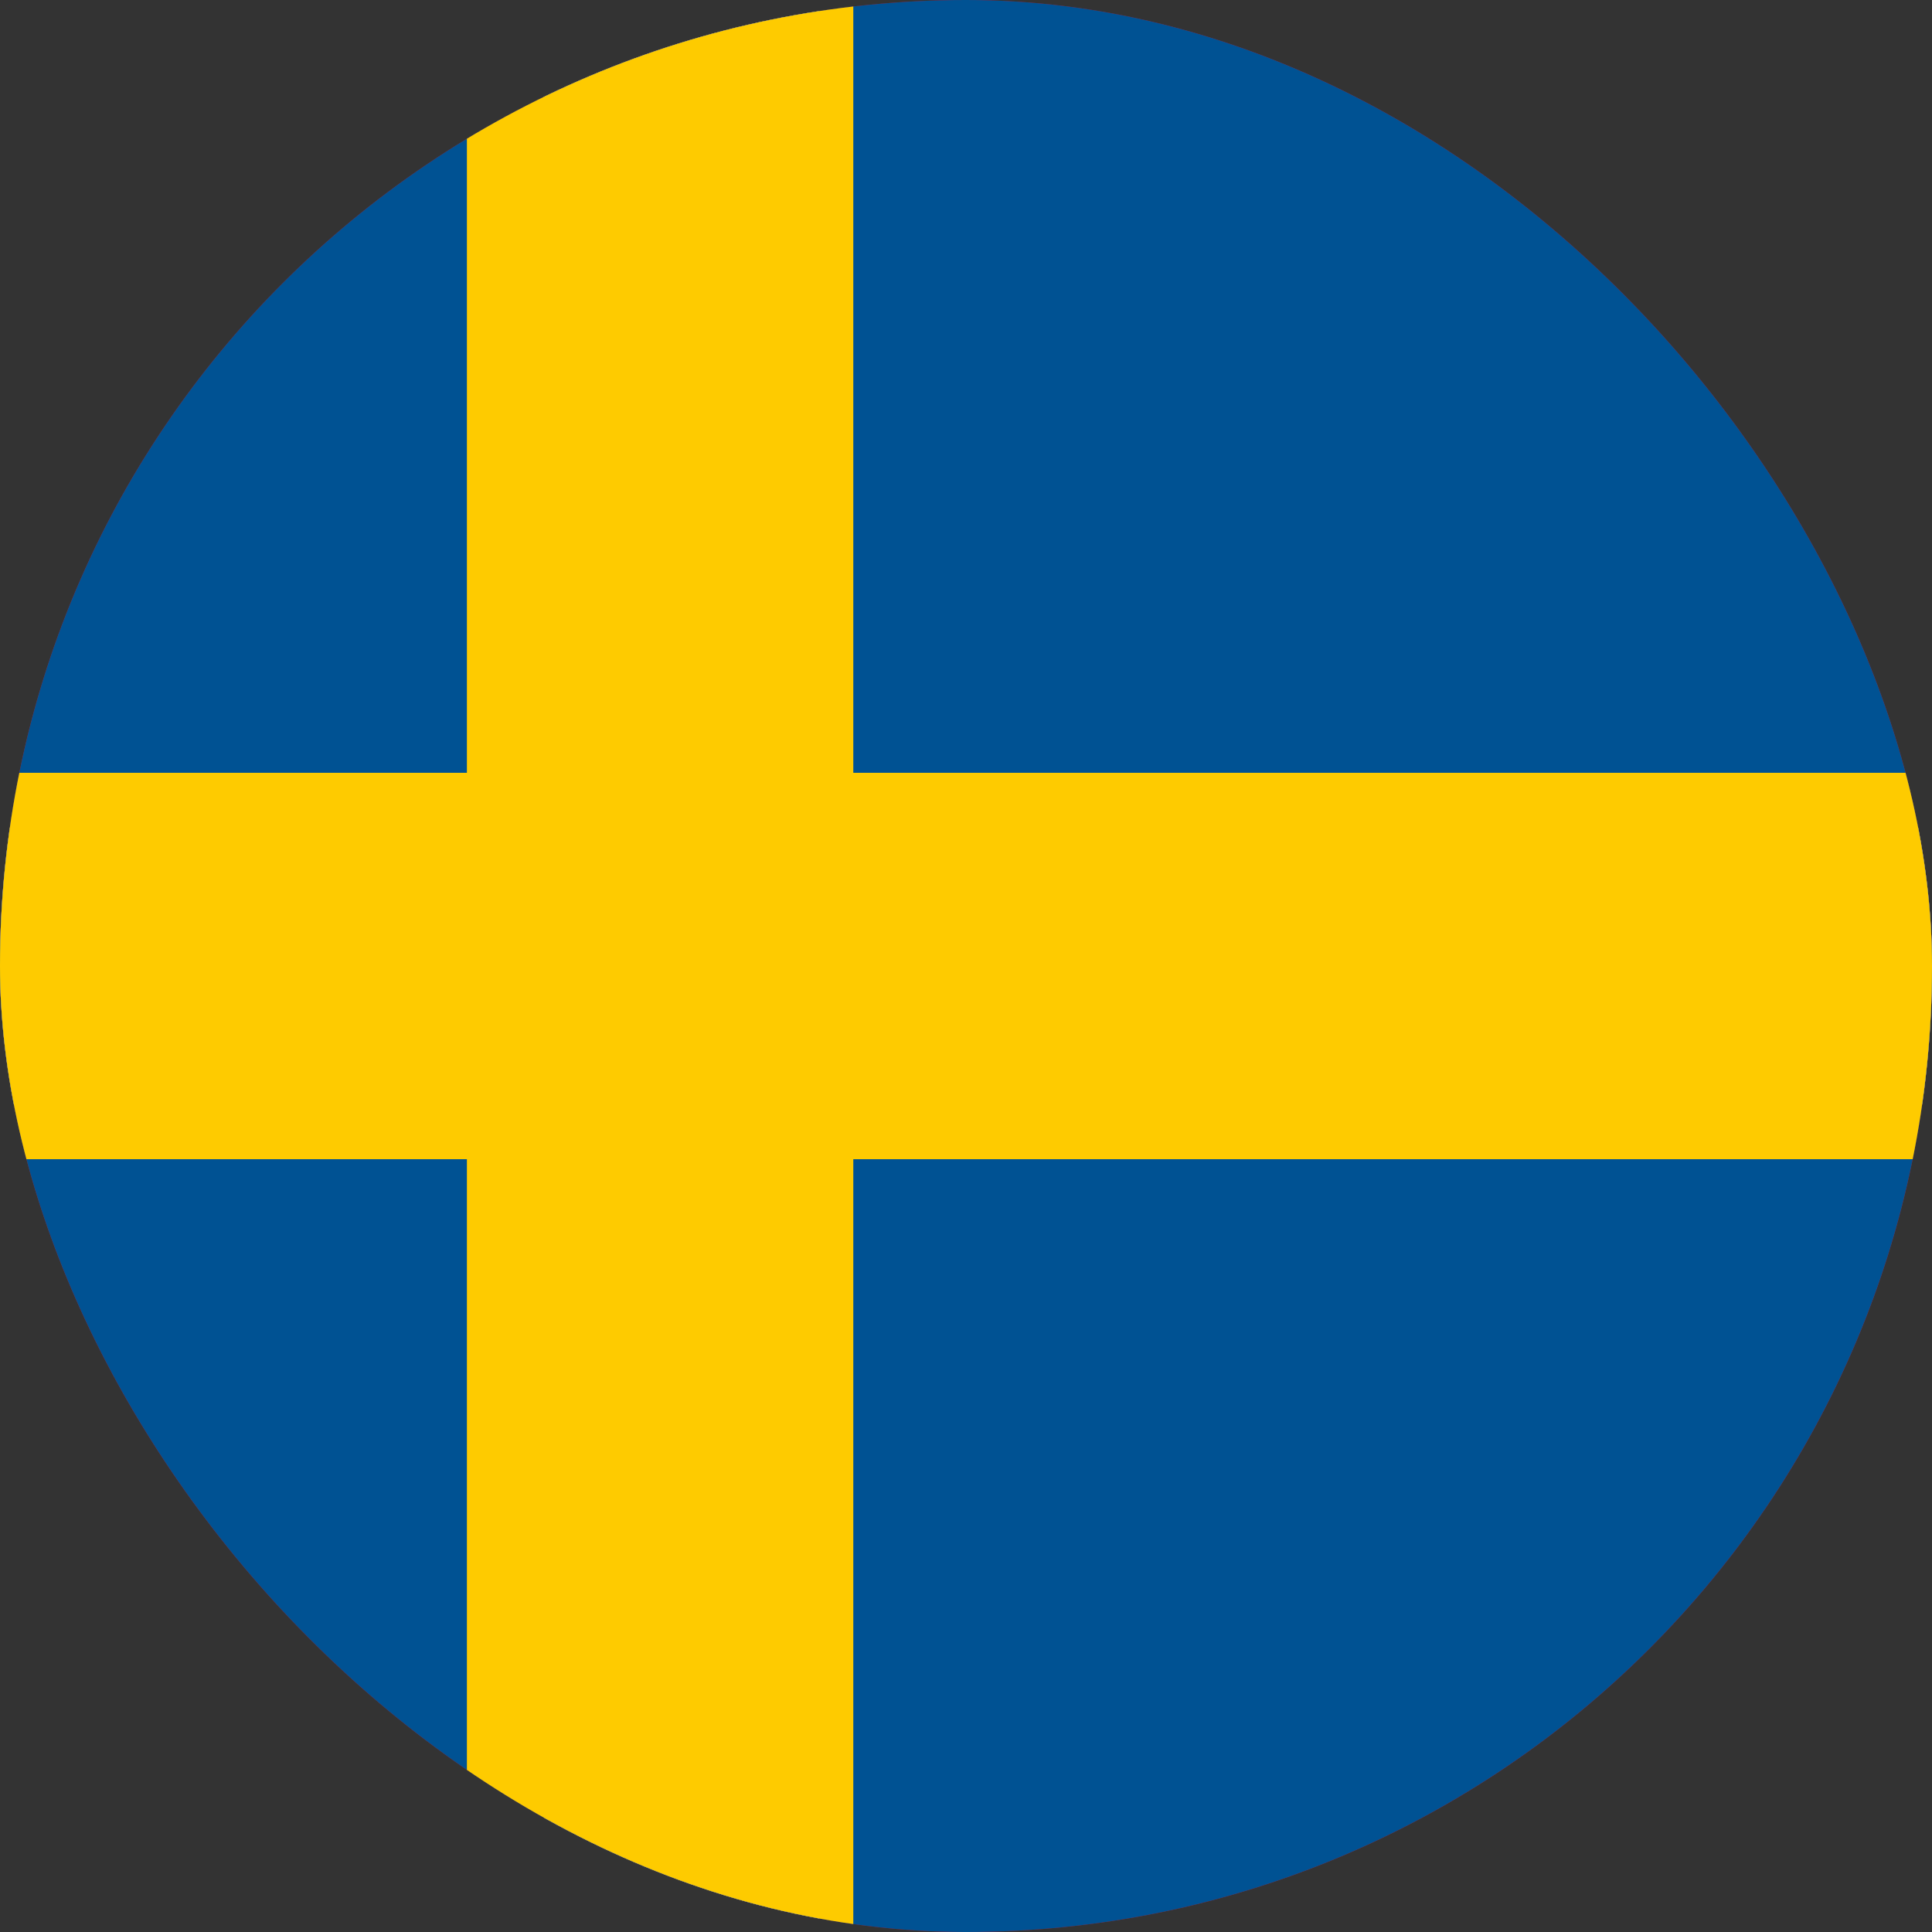
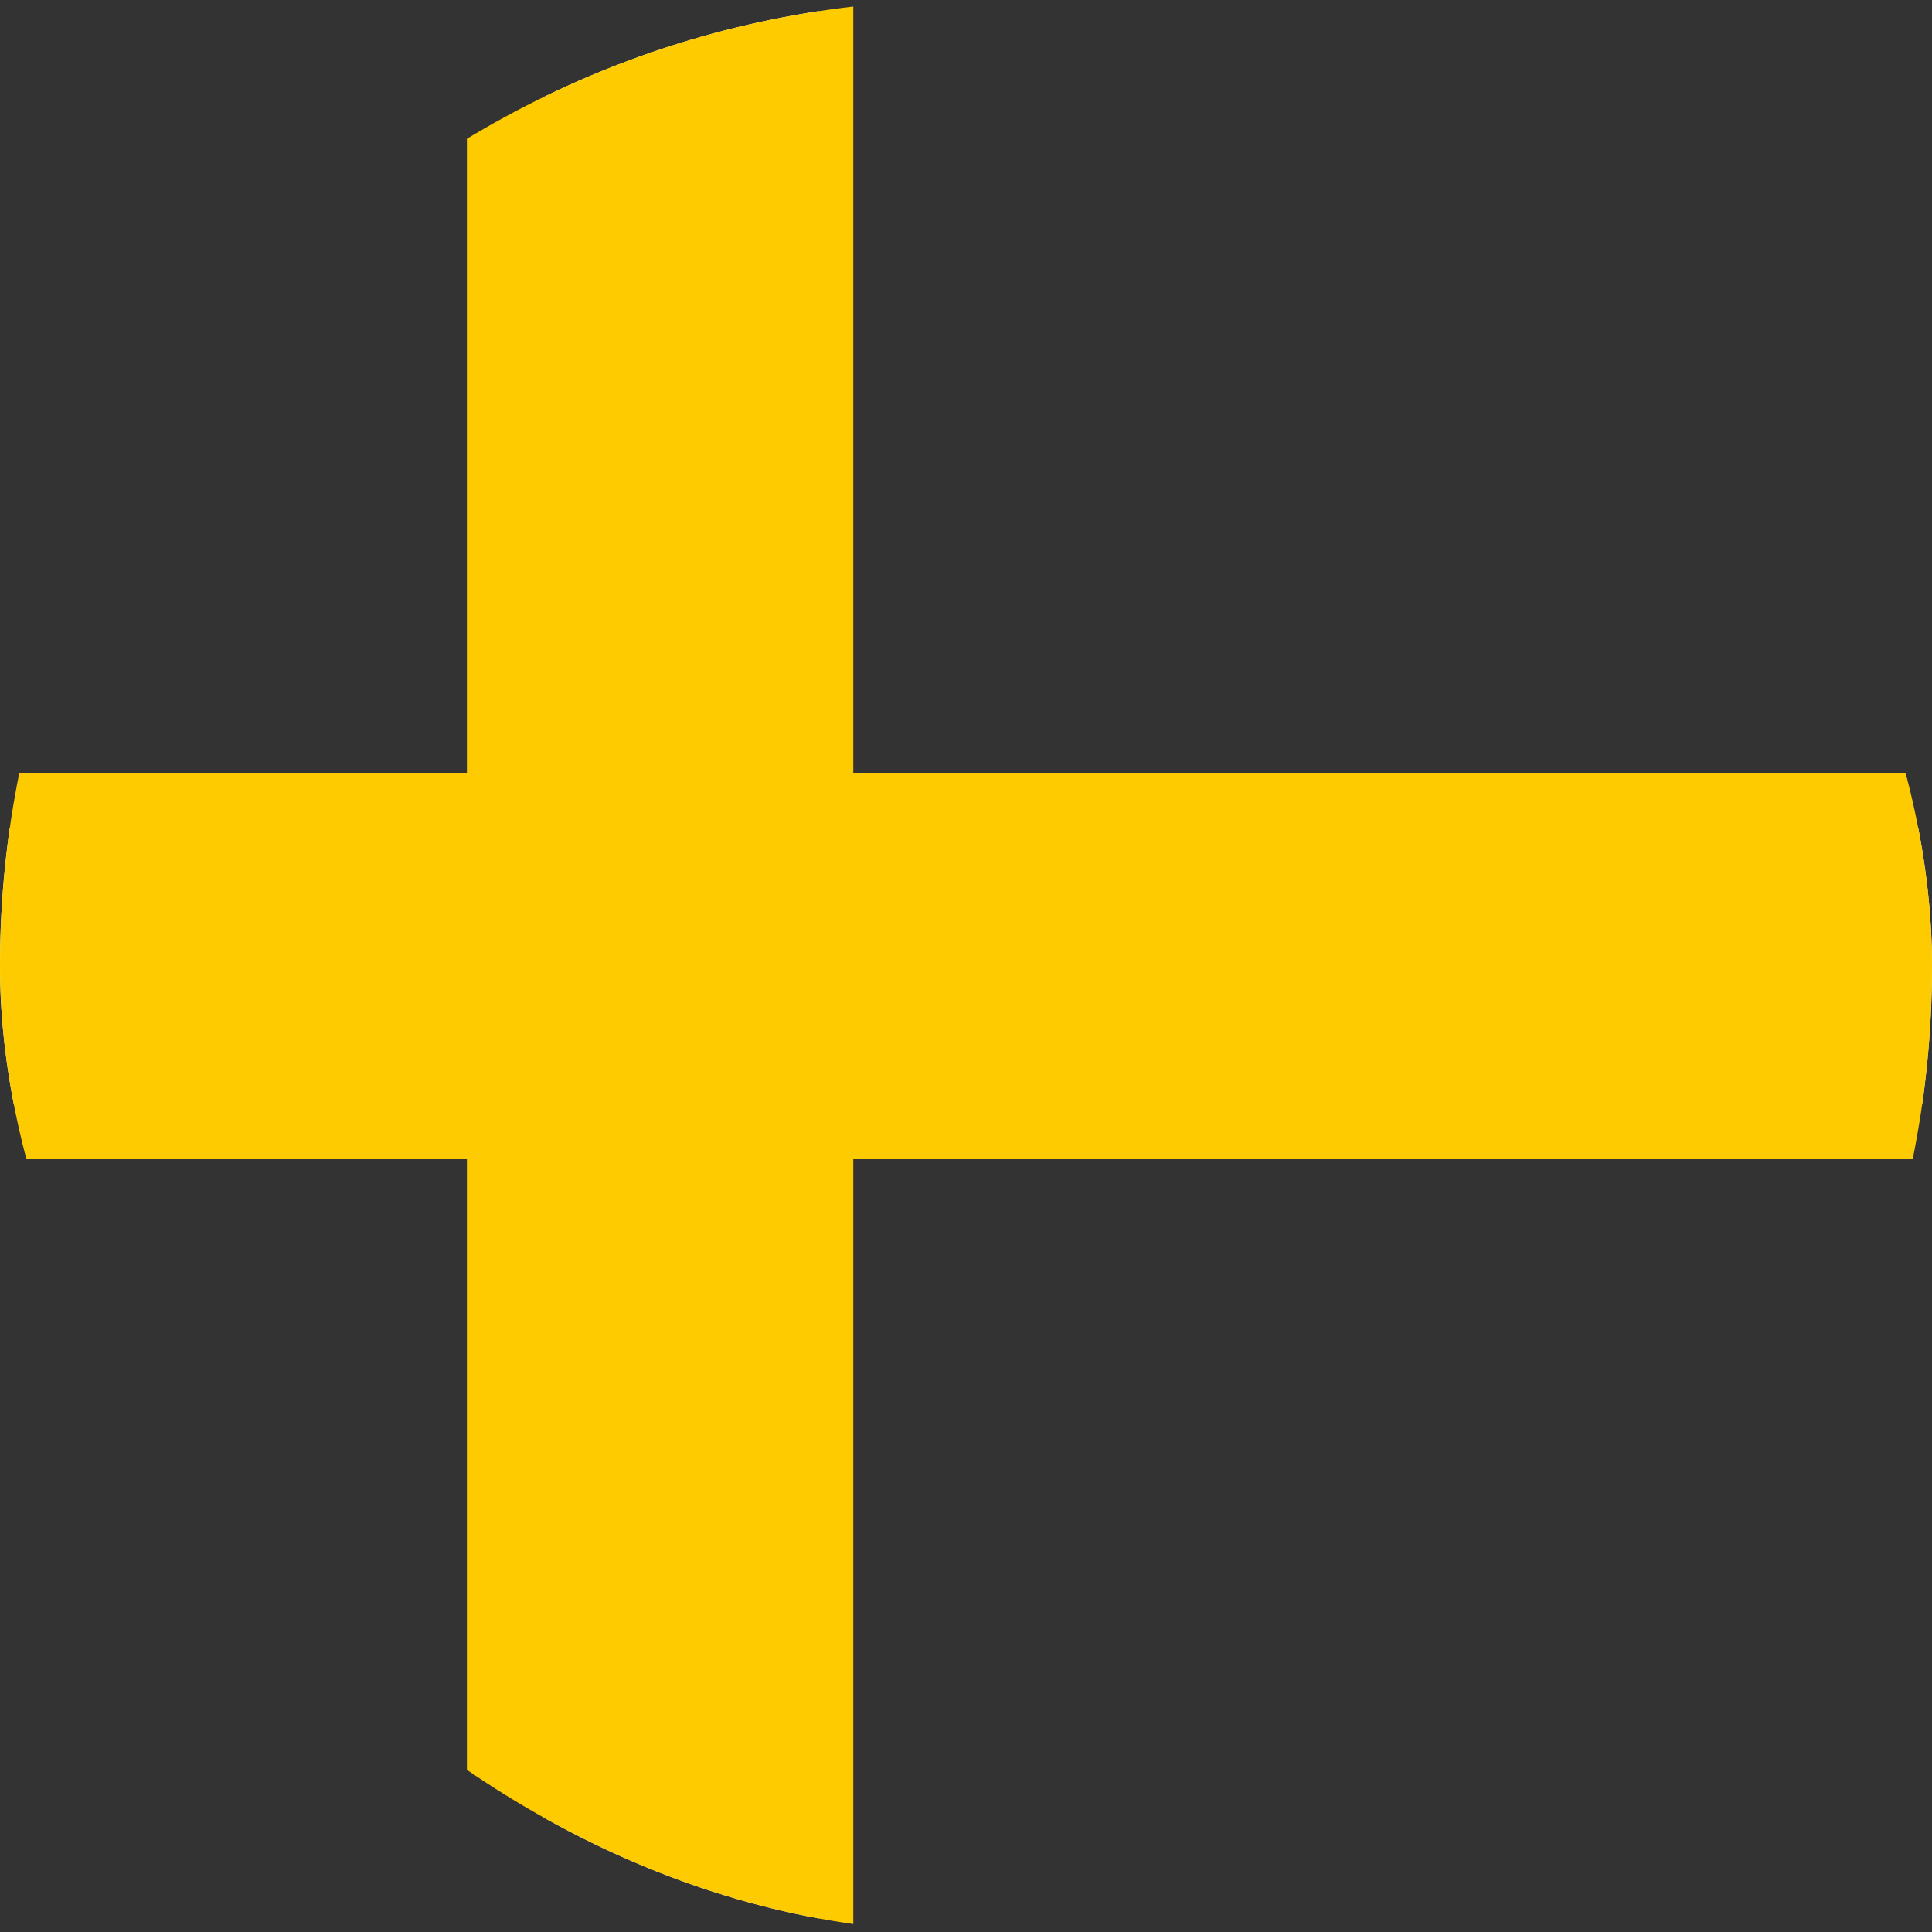
<svg xmlns="http://www.w3.org/2000/svg" width="24" height="24" viewBox="0 0 24 24" fill="none">
  <rect x="0" y="0" width="24" height="24" fill="#333333" stroke="none" />
  <g clip-path="url(#clip0_393_146)">
-     <path d="M0 0H24.005V24H0V0Z" fill="#C8102E" />
    <path d="M6.75 0H10.177V24H6.75V0Z" fill="white" />
    <path d="M0 10.284H24.005V13.716H0V10.284Z" fill="white" />
    <g clip-path="url(#clip1_393_146)">
-       <path d="M-3 0H29V24H-3V0Z" fill="#005293" />
      <path d="M5.8 0V9.6H-3V14.4H5.8V24H10.6V14.4H29V9.6H10.6V0H5.8Z" fill="#FECB00" />
    </g>
  </g>
  <defs>
    <clipPath id="clip0_393_146">
      <rect width="24" height="24" rx="12" fill="white" />
    </clipPath>
    <clipPath id="clip1_393_146">
      <rect width="32" height="24" fill="white" transform="translate(-3)" />
    </clipPath>
  </defs>
</svg>